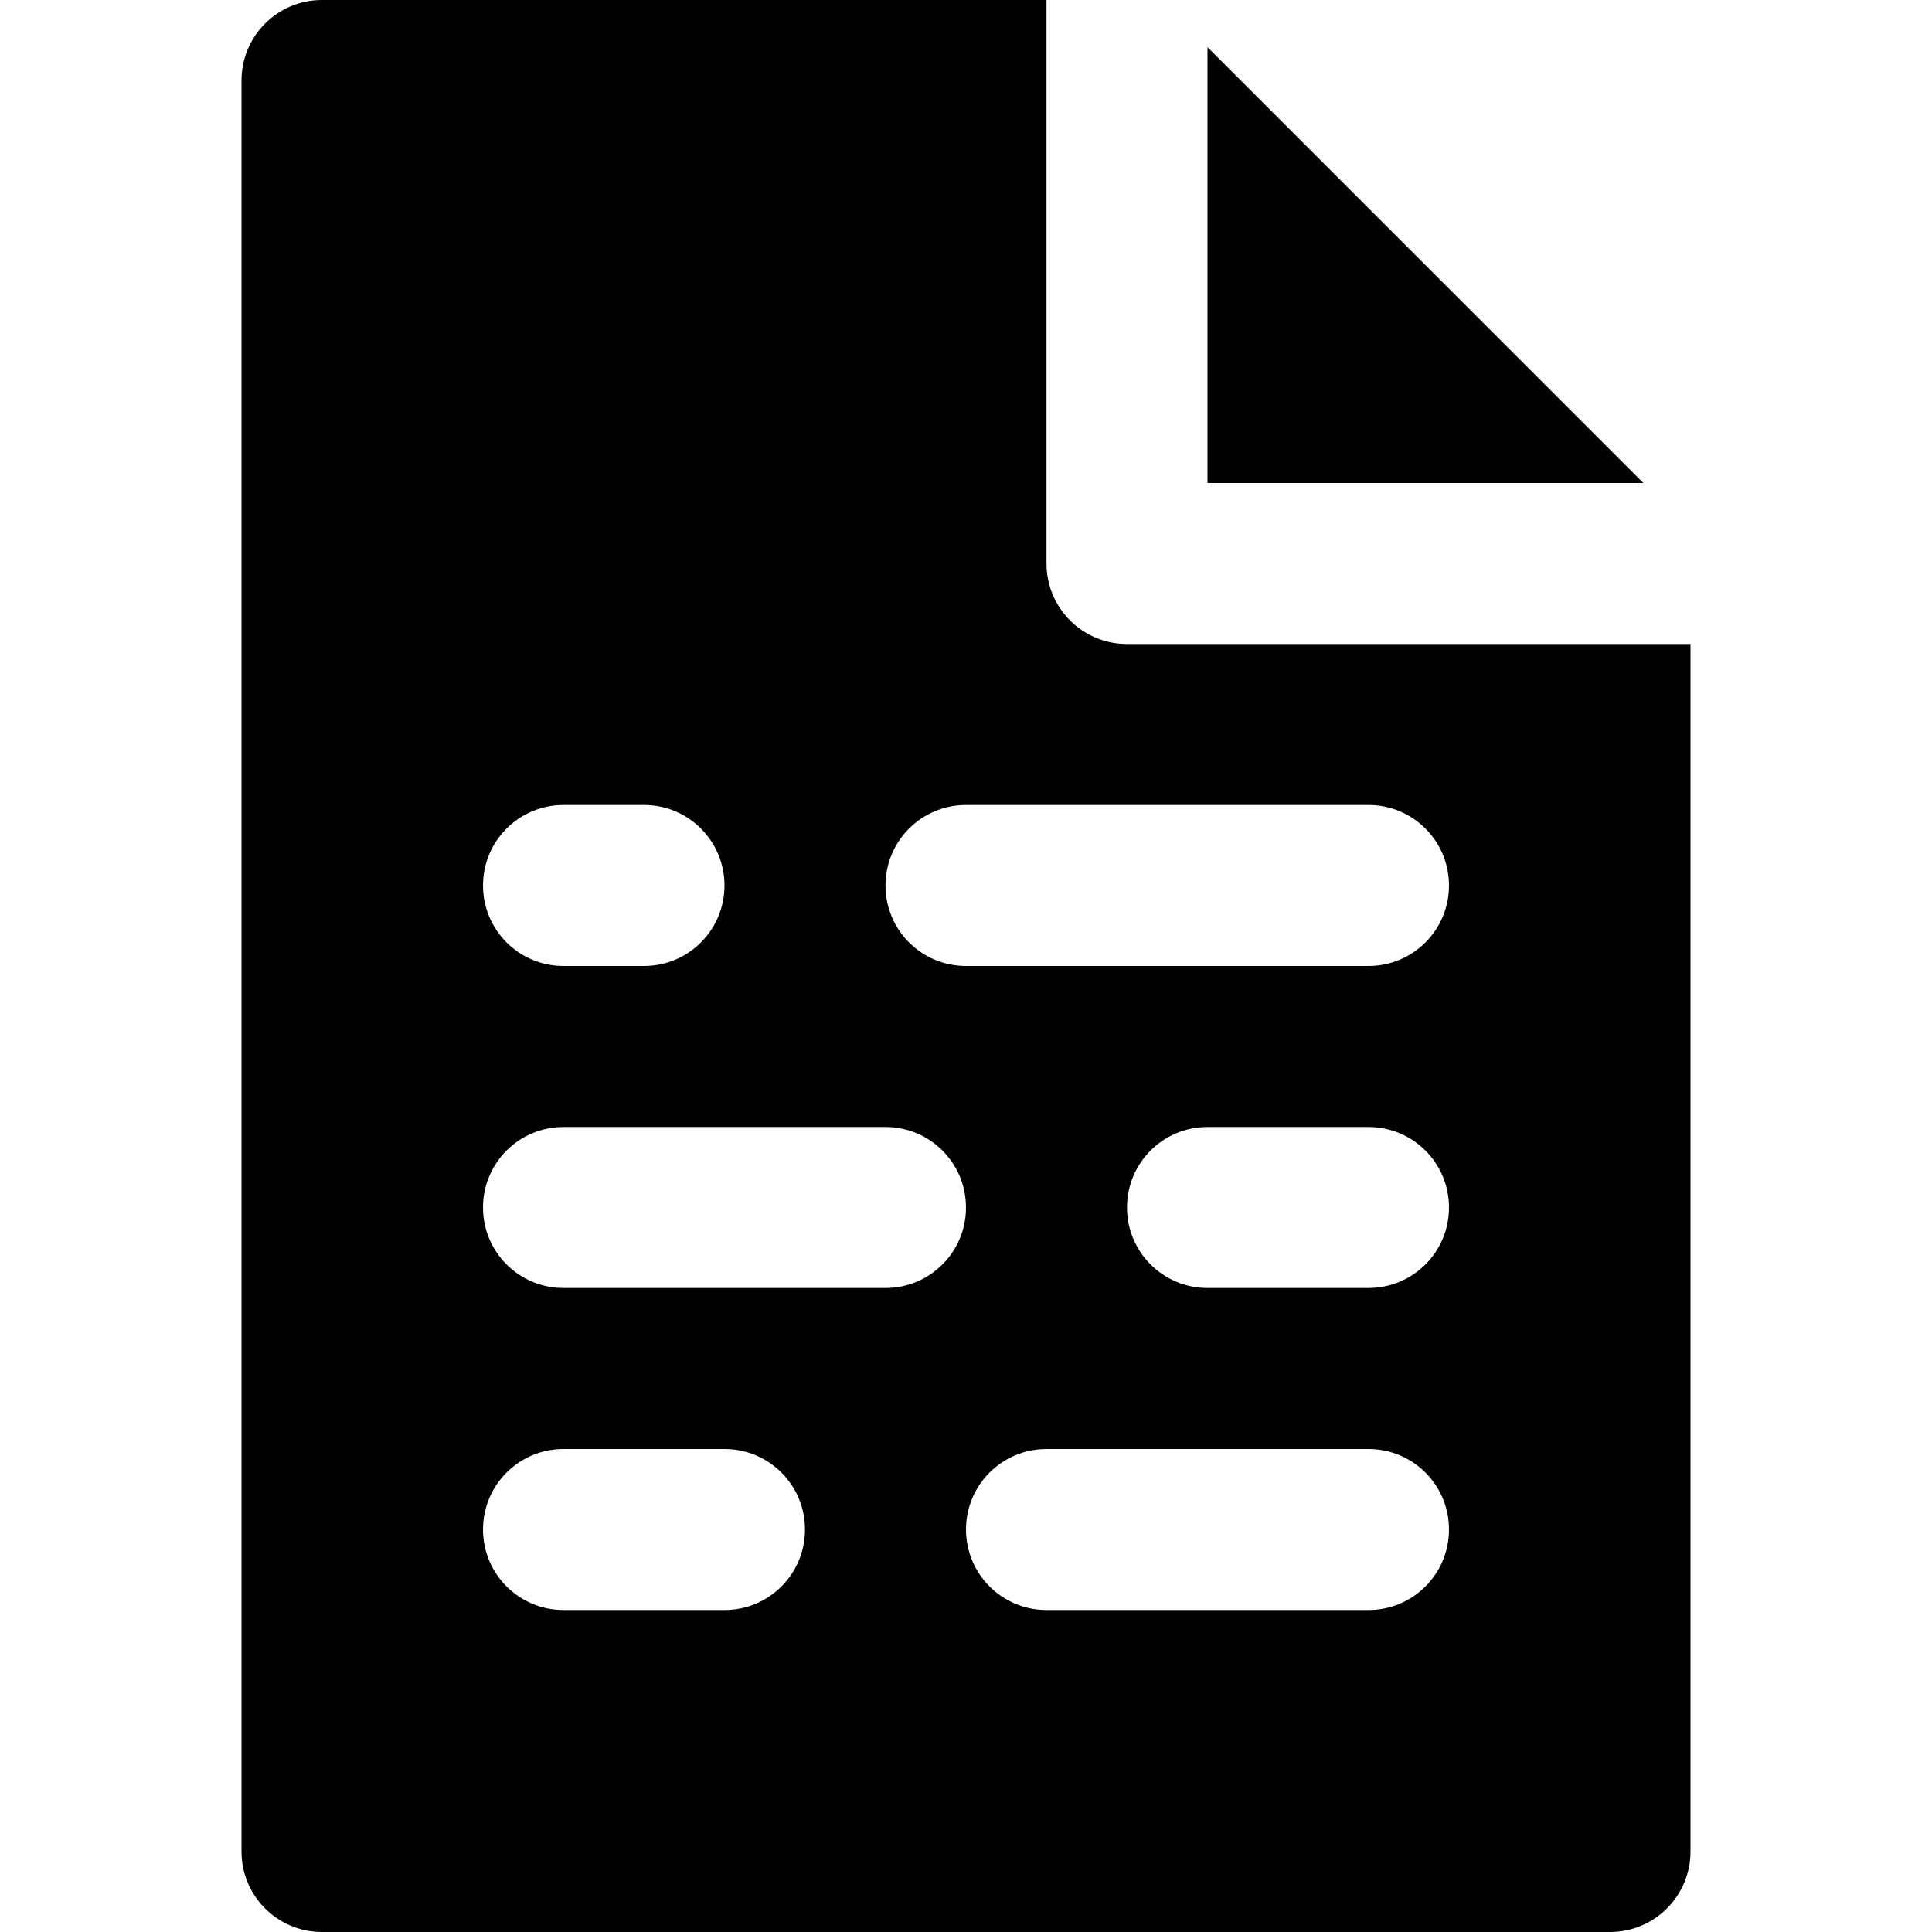
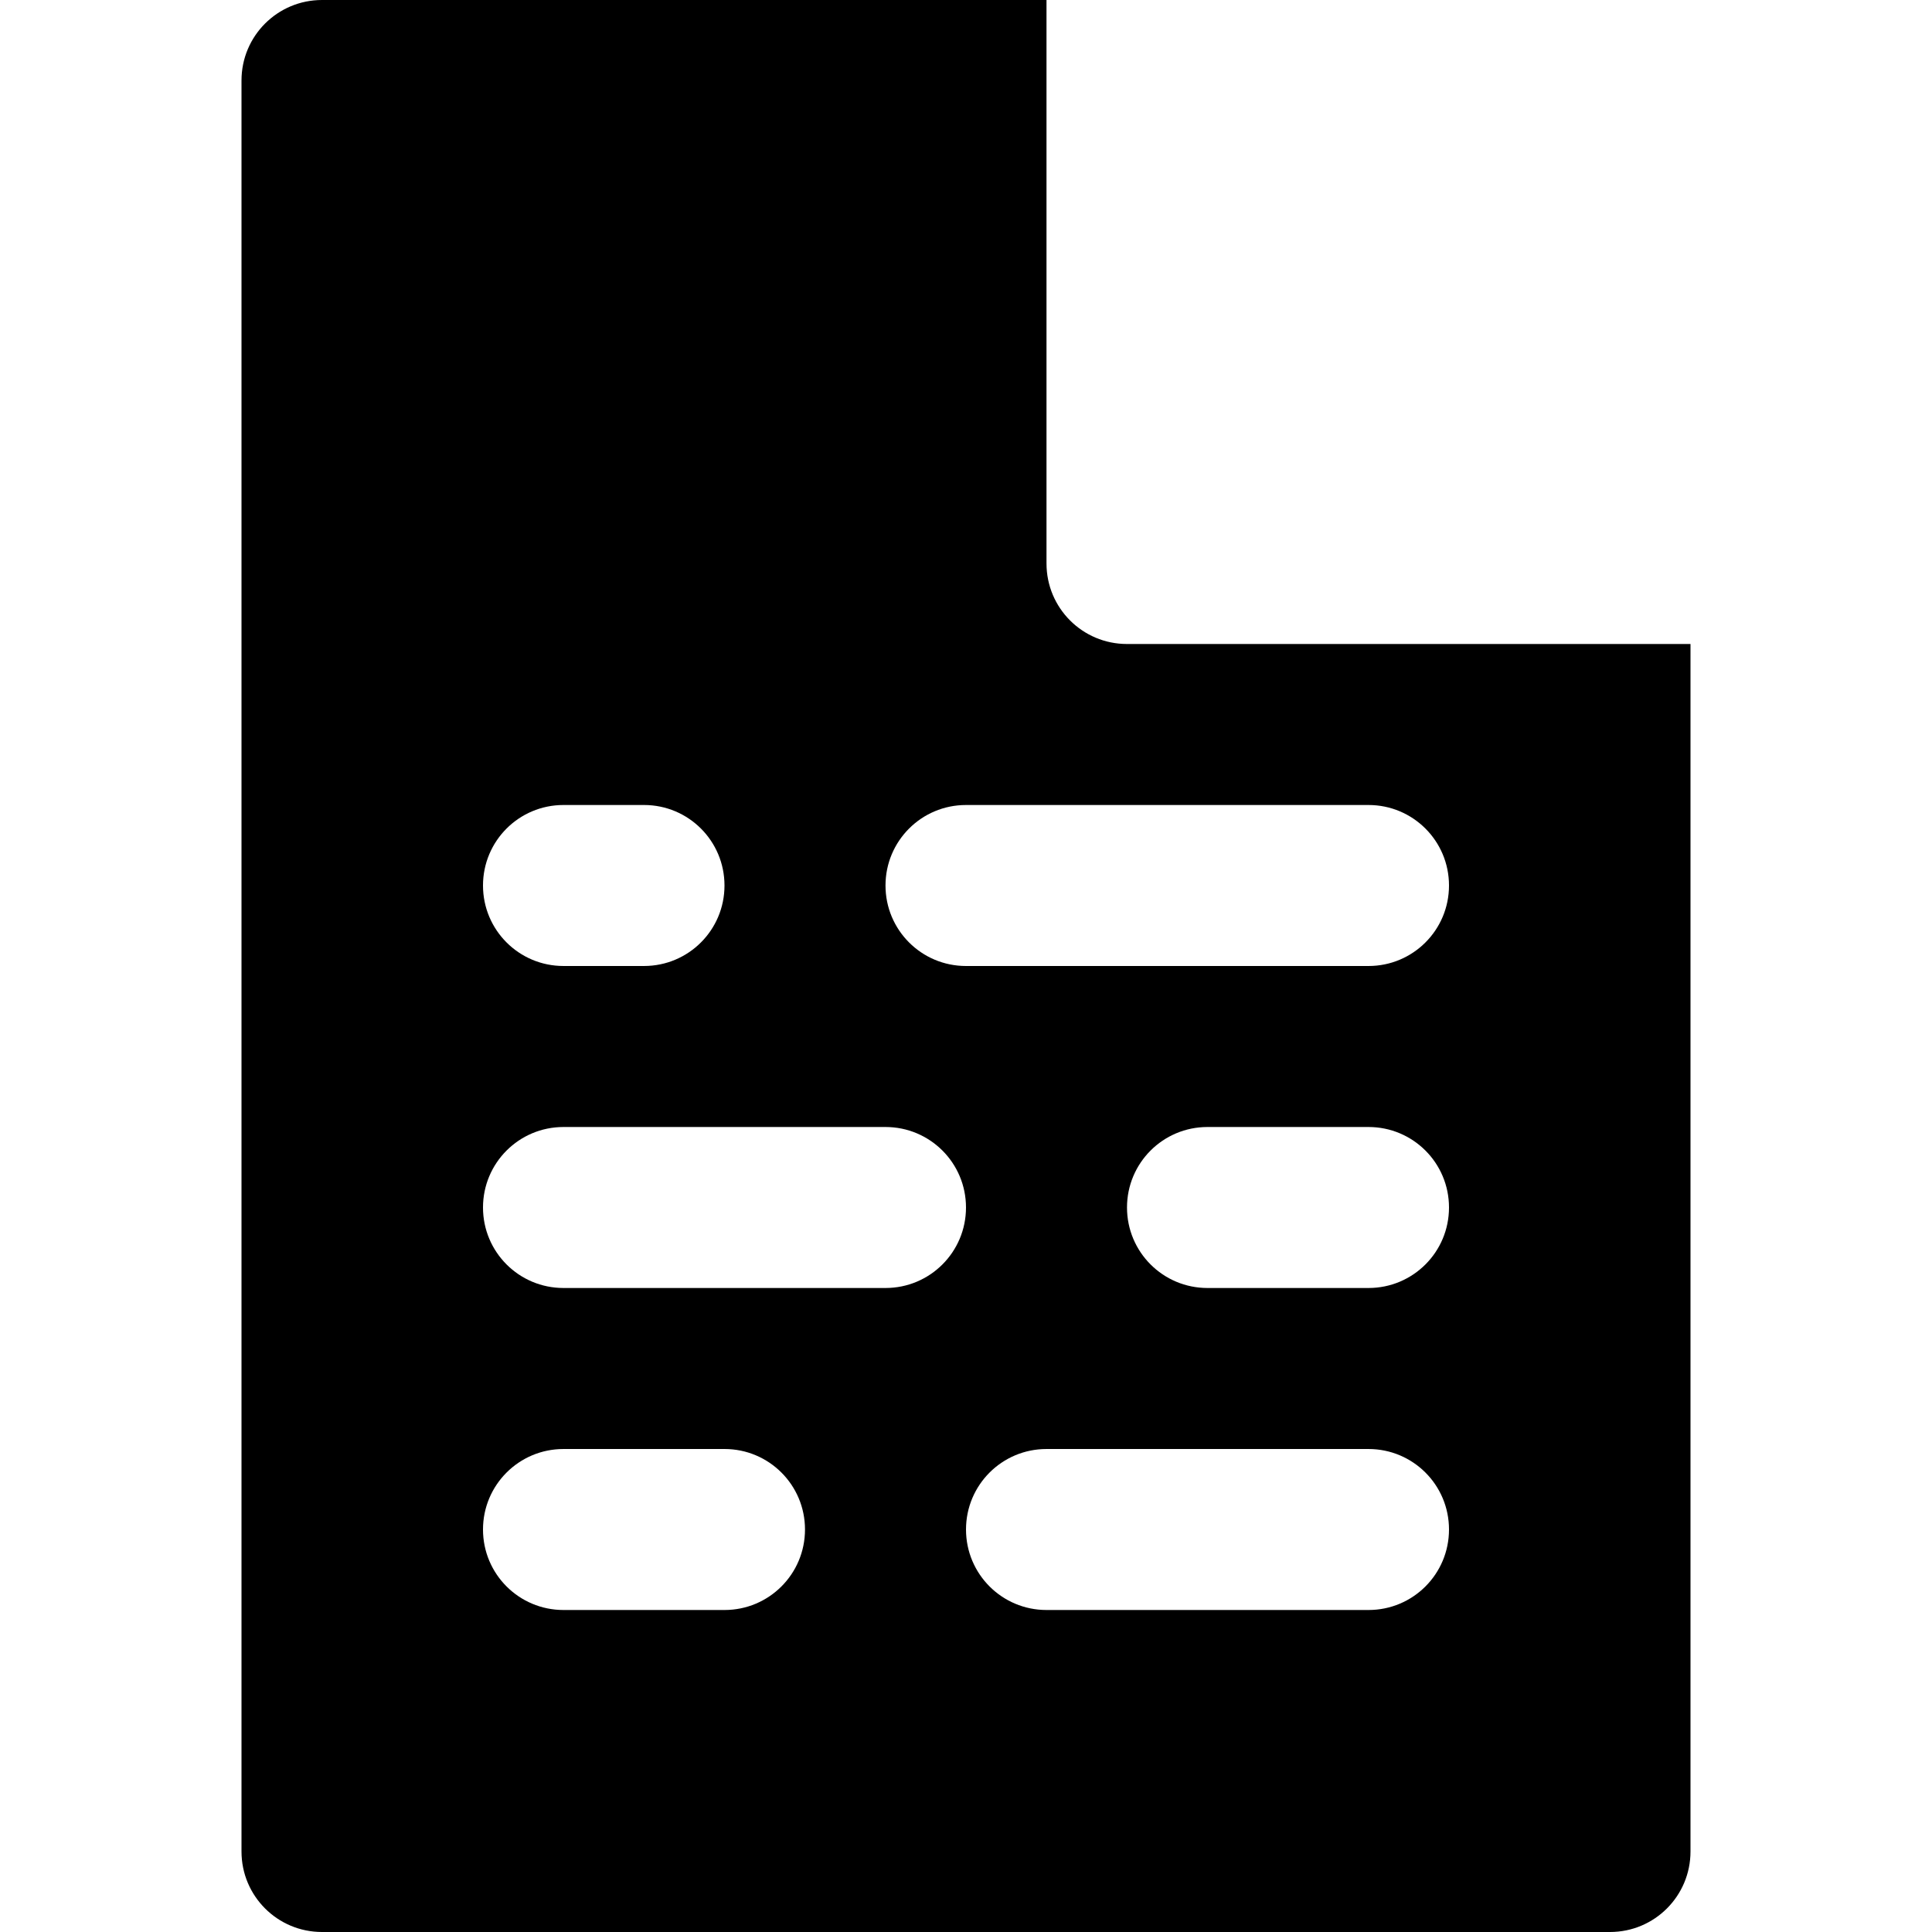
<svg xmlns="http://www.w3.org/2000/svg" fill="#000000" height="800px" width="800px" version="1.1" id="Layer_1" viewBox="0 0 512 512" xml:space="preserve">
  <g>
    <g>
      <g>
-         <polygon points="320,12.499 320,127.998 435.499,127.998    " />
        <path d="M298.667,170.667c-11.797,0-21.333-9.536-21.333-21.333V0h-192C73.536,0,64,9.536,64,21.333v469.333     C64,502.464,73.536,512,85.333,512h341.333c11.797,0,21.333-9.536,21.333-21.333v-320H298.667z M149.333,213.333h21.333     c11.797,0,21.333,9.536,21.333,21.333c0,11.797-9.536,21.333-21.333,21.333h-21.333C137.536,256,128,246.464,128,234.667     C128,222.869,137.536,213.333,149.333,213.333z M192,426.667h-42.667c-11.797,0-21.333-9.536-21.333-21.333     c0-11.797,9.536-21.333,21.333-21.333H192c11.797,0,21.333,9.536,21.333,21.333C213.333,417.131,203.797,426.667,192,426.667z      M234.667,341.333h-85.333C137.536,341.333,128,331.797,128,320s9.536-21.333,21.333-21.333h85.333     c11.797,0,21.333,9.536,21.333,21.333S246.464,341.333,234.667,341.333z M362.667,426.667h-85.333     c-11.797,0-21.333-9.536-21.333-21.333c0-11.797,9.536-21.333,21.333-21.333h85.333c11.797,0,21.333,9.536,21.333,21.333     C384,417.131,374.464,426.667,362.667,426.667z M362.667,341.333H320c-11.797,0-21.333-9.536-21.333-21.333     s9.536-21.333,21.333-21.333h42.667c11.797,0,21.333,9.536,21.333,21.333S374.464,341.333,362.667,341.333z M362.667,256H256     c-11.797,0-21.333-9.536-21.333-21.333c0-11.797,9.536-21.333,21.333-21.333h106.667c11.797,0,21.333,9.536,21.333,21.333     C384,246.464,374.464,256,362.667,256z" />
      </g>
    </g>
  </g>
</svg>